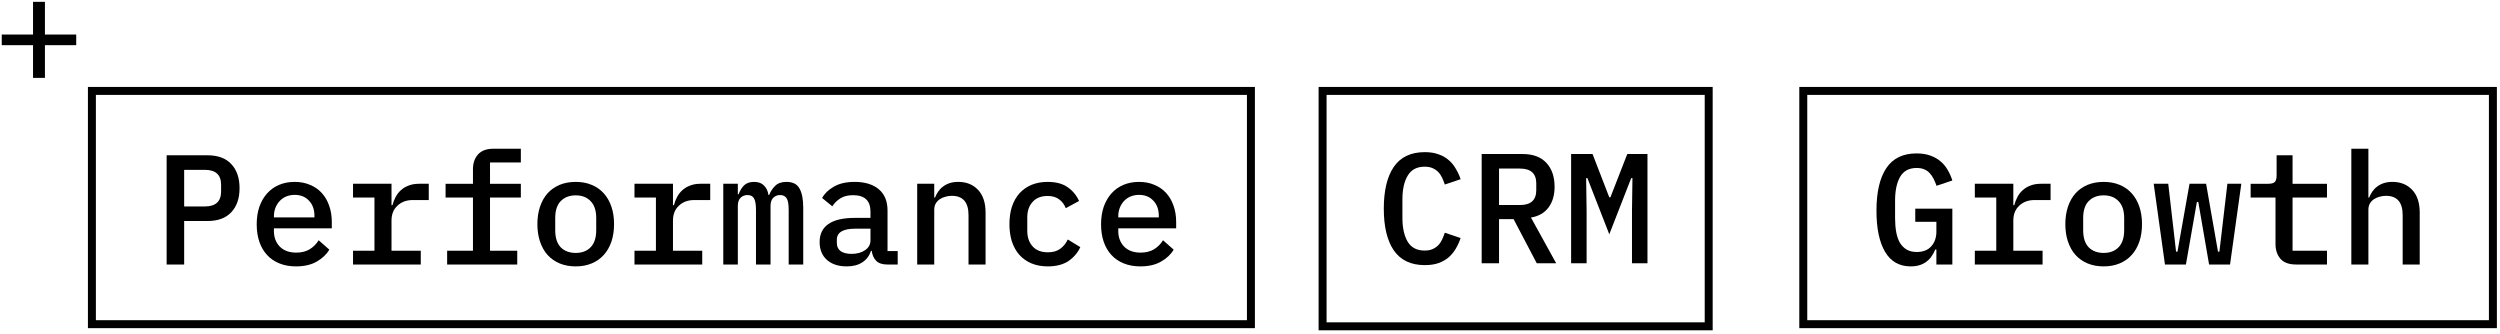
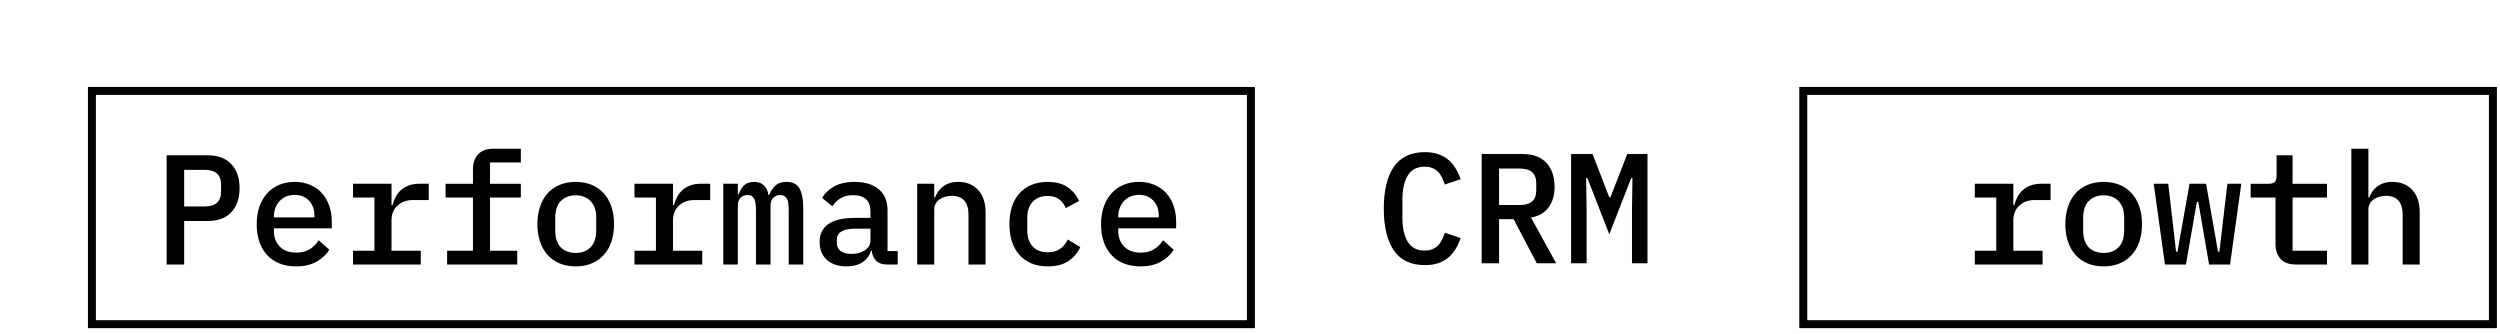
<svg xmlns="http://www.w3.org/2000/svg" width="314" height="42" viewBox="0 0 314 42" fill="none">
-   <rect x="166.117" y="11.42" width="48.495" height="29.566" stroke="black" />
  <path d="M204.977 26.498L205.036 22.371H204.879L202.127 29.426L199.376 22.371H199.219L199.278 26.498V33.062H197.332V19.345H200.024L202.127 24.788H202.265L204.387 19.345H206.922V33.062H204.977V26.498Z" fill="black" />
  <path d="M188.279 33.062H186.098V19.345H191.227C192.537 19.345 193.533 19.711 194.214 20.445C194.908 21.179 195.256 22.188 195.256 23.471C195.256 24.52 195 25.384 194.489 26.066C193.978 26.747 193.245 27.166 192.288 27.323L195.452 33.062H193.015L190.107 27.52H188.279V33.062ZM190.912 25.751C192.275 25.751 192.956 25.129 192.956 23.884V23.039C192.956 21.794 192.275 21.172 190.912 21.172H188.279V25.751H190.912Z" fill="black" />
  <path d="M178.954 33.298C177.211 33.298 175.914 32.682 175.062 31.45C174.224 30.219 173.805 28.47 173.805 26.203C173.805 23.937 174.224 22.188 175.062 20.956C175.914 19.724 177.211 19.109 178.954 19.109C179.622 19.109 180.198 19.2 180.683 19.384C181.181 19.554 181.607 19.797 181.96 20.111C182.314 20.412 182.609 20.773 182.845 21.192C183.094 21.598 183.297 22.037 183.454 22.509L181.469 23.177C181.364 22.862 181.246 22.567 181.115 22.292C180.984 22.017 180.821 21.781 180.624 21.585C180.428 21.388 180.192 21.231 179.917 21.113C179.655 20.995 179.327 20.936 178.934 20.936C177.964 20.936 177.257 21.31 176.811 22.056C176.366 22.79 176.143 23.786 176.143 25.044V27.363C176.143 28.62 176.366 29.623 176.811 30.369C177.257 31.103 177.964 31.47 178.934 31.47C179.327 31.47 179.655 31.411 179.917 31.293C180.192 31.175 180.428 31.018 180.624 30.821C180.821 30.625 180.984 30.389 181.115 30.114C181.246 29.839 181.364 29.544 181.469 29.23L183.454 29.898C183.297 30.369 183.094 30.815 182.845 31.234C182.609 31.64 182.314 32.001 181.96 32.315C181.607 32.616 181.181 32.859 180.683 33.042C180.198 33.212 179.622 33.298 178.954 33.298Z" fill="black" />
  <rect x="226.492" y="11.42" width="86.616" height="29.297" stroke="black" />
  <path d="M295.328 18.679H297.47V24.811H297.568C297.673 24.549 297.804 24.3 297.962 24.064C298.132 23.815 298.335 23.606 298.571 23.435C298.807 23.252 299.082 23.108 299.396 23.003C299.711 22.898 300.077 22.846 300.497 22.846C301.519 22.846 302.344 23.18 302.973 23.848C303.602 24.516 303.916 25.466 303.916 26.698V33.222H301.774V27.012C301.774 25.401 301.073 24.595 299.671 24.595C299.396 24.595 299.128 24.634 298.866 24.713C298.604 24.778 298.368 24.883 298.158 25.027C297.948 25.171 297.778 25.355 297.647 25.577C297.529 25.8 297.47 26.056 297.47 26.344V33.222H295.328V18.679Z" fill="black" />
  <path d="M288.398 33.222C287.508 33.222 286.853 32.986 286.433 32.515C286.014 32.03 285.804 31.408 285.804 30.648V24.811H282.68V23.082H284.9C285.28 23.082 285.549 23.009 285.706 22.865C285.863 22.708 285.942 22.433 285.942 22.04V19.505H287.946V23.082H292.27V24.811H287.946V31.493H292.27V33.222H288.398Z" fill="black" />
  <path d="M270.504 23.081H272.332L273.314 31.611H273.491L275.004 23.081H277.087L278.581 31.611H278.758L279.76 23.081H281.509L280.094 33.222H277.461L276.105 25.361H275.928L274.552 33.222H271.919L270.504 23.081Z" fill="black" />
  <path d="M264.221 33.458C263.474 33.458 262.8 33.334 262.197 33.084C261.607 32.836 261.103 32.482 260.684 32.023C260.278 31.565 259.963 31.008 259.74 30.353C259.518 29.698 259.406 28.964 259.406 28.152C259.406 27.34 259.518 26.606 259.74 25.951C259.963 25.296 260.278 24.739 260.684 24.28C261.103 23.822 261.607 23.468 262.197 23.219C262.8 22.97 263.474 22.846 264.221 22.846C264.968 22.846 265.636 22.97 266.226 23.219C266.828 23.468 267.333 23.822 267.739 24.28C268.158 24.739 268.479 25.296 268.702 25.951C268.924 26.606 269.036 27.34 269.036 28.152C269.036 28.964 268.924 29.698 268.702 30.353C268.479 31.008 268.158 31.565 267.739 32.023C267.333 32.482 266.828 32.836 266.226 33.084C265.636 33.334 264.968 33.458 264.221 33.458ZM264.221 31.768C265.007 31.768 265.629 31.532 266.088 31.06C266.56 30.576 266.796 29.862 266.796 28.918V27.385C266.796 26.442 266.56 25.735 266.088 25.263C265.629 24.778 265.007 24.536 264.221 24.536C263.435 24.536 262.806 24.778 262.334 25.263C261.876 25.735 261.647 26.442 261.647 27.385V28.918C261.647 29.862 261.876 30.576 262.334 31.06C262.806 31.532 263.435 31.768 264.221 31.768Z" fill="black" />
  <path d="M248.039 31.493H250.731V24.811H248.039V23.081H252.874V25.774H252.991C253.083 25.42 253.214 25.079 253.384 24.752C253.555 24.424 253.771 24.143 254.033 23.907C254.295 23.658 254.616 23.462 254.996 23.317C255.376 23.16 255.821 23.081 256.332 23.081H257.551V25.125H255.546C254.76 25.125 254.118 25.361 253.62 25.833C253.122 26.291 252.874 26.914 252.874 27.7V31.493H256.548V33.222H248.039V31.493Z" fill="black" />
-   <path d="M243.21 31.335H243.073C242.955 31.611 242.811 31.879 242.64 32.141C242.483 32.39 242.28 32.613 242.031 32.809C241.795 33.006 241.507 33.163 241.167 33.281C240.826 33.399 240.433 33.458 239.987 33.458C238.559 33.458 237.485 32.849 236.764 31.63C236.044 30.412 235.684 28.689 235.684 26.462C235.684 24.13 236.096 22.348 236.922 21.116C237.747 19.885 239.011 19.269 240.715 19.269C241.383 19.269 241.966 19.361 242.464 19.544C242.975 19.728 243.407 19.977 243.761 20.291C244.114 20.592 244.409 20.953 244.645 21.372C244.881 21.778 245.071 22.21 245.215 22.669L243.23 23.337C243.125 23.036 243.007 22.754 242.876 22.492C242.745 22.217 242.582 21.974 242.385 21.765C242.202 21.555 241.972 21.392 241.697 21.274C241.435 21.156 241.114 21.097 240.734 21.097C239.778 21.097 239.083 21.47 238.651 22.217C238.232 22.951 238.022 23.946 238.022 25.204V27.385C238.022 28.014 238.068 28.591 238.16 29.115C238.251 29.639 238.402 30.091 238.612 30.471C238.835 30.838 239.116 31.126 239.457 31.335C239.811 31.545 240.236 31.65 240.734 31.65C241.533 31.65 242.143 31.414 242.562 30.942C242.994 30.458 243.21 29.842 243.21 29.095V27.857H240.557V26.206H245.215V33.222H243.21V31.335Z" fill="black" />
  <rect x="11.543" y="11.42" width="145.573" height="29.297" stroke="black" />
  <path d="M143.226 33.458C142.453 33.458 141.758 33.334 141.143 33.084C140.527 32.836 140.009 32.482 139.59 32.023C139.171 31.565 138.85 31.015 138.627 30.372C138.404 29.717 138.293 28.984 138.293 28.172C138.293 27.359 138.404 26.625 138.627 25.97C138.863 25.315 139.184 24.759 139.59 24.3C140.009 23.828 140.514 23.468 141.103 23.219C141.693 22.97 142.348 22.846 143.068 22.846C143.776 22.846 144.418 22.97 144.994 23.219C145.571 23.455 146.062 23.796 146.468 24.241C146.874 24.686 147.182 25.217 147.392 25.833C147.615 26.449 147.726 27.13 147.726 27.877V28.682H140.455V29.017C140.455 29.816 140.704 30.471 141.201 30.982C141.699 31.48 142.387 31.729 143.265 31.729C143.92 31.729 144.477 31.591 144.935 31.316C145.407 31.028 145.787 30.648 146.075 30.176L147.412 31.355C147.071 31.945 146.547 32.443 145.839 32.849C145.145 33.255 144.274 33.458 143.226 33.458ZM143.068 24.477C142.689 24.477 142.335 24.542 142.007 24.673C141.693 24.804 141.418 24.994 141.182 25.243C140.959 25.479 140.782 25.761 140.651 26.088C140.52 26.416 140.455 26.776 140.455 27.169V27.307H145.545V27.11C145.545 26.311 145.315 25.676 144.857 25.204C144.411 24.719 143.815 24.477 143.068 24.477Z" fill="black" />
  <path d="M131.6 33.458C130.84 33.458 130.159 33.334 129.556 33.084C128.967 32.836 128.462 32.482 128.043 32.023C127.637 31.565 127.322 31.008 127.1 30.353C126.89 29.698 126.785 28.964 126.785 28.152C126.785 27.34 126.89 26.606 127.1 25.951C127.322 25.296 127.637 24.739 128.043 24.28C128.462 23.822 128.967 23.468 129.556 23.219C130.159 22.97 130.834 22.846 131.58 22.846C132.628 22.846 133.467 23.068 134.096 23.514C134.738 23.959 135.216 24.536 135.53 25.243L133.86 26.147C133.677 25.676 133.395 25.302 133.015 25.027C132.648 24.752 132.17 24.614 131.58 24.614C130.768 24.614 130.139 24.863 129.694 25.361C129.248 25.846 129.026 26.494 129.026 27.307V28.997C129.026 29.796 129.248 30.445 129.694 30.942C130.139 31.44 130.781 31.689 131.62 31.689C132.248 31.689 132.759 31.545 133.152 31.257C133.559 30.969 133.88 30.576 134.115 30.078L135.688 31.041C135.36 31.748 134.862 32.331 134.194 32.79C133.526 33.235 132.661 33.458 131.6 33.458Z" fill="black" />
  <path d="M115.199 33.222V23.081H117.341V24.811H117.44C117.544 24.549 117.675 24.3 117.833 24.064C118.003 23.815 118.206 23.606 118.442 23.435C118.678 23.252 118.953 23.108 119.267 23.003C119.582 22.898 119.949 22.846 120.368 22.846C121.39 22.846 122.215 23.18 122.844 23.848C123.473 24.516 123.787 25.466 123.787 26.698V33.222H121.645V27.012C121.645 25.401 120.944 24.595 119.542 24.595C119.267 24.595 118.999 24.634 118.737 24.713C118.475 24.778 118.239 24.883 118.029 25.027C117.82 25.171 117.649 25.355 117.518 25.577C117.4 25.8 117.341 26.056 117.341 26.344V33.222H115.199Z" fill="black" />
  <path d="M111.435 33.222C110.819 33.222 110.354 33.065 110.04 32.75C109.738 32.436 109.555 32.023 109.49 31.512H109.391C109.195 32.128 108.834 32.606 108.31 32.947C107.799 33.288 107.144 33.458 106.345 33.458C105.31 33.458 104.485 33.189 103.869 32.652C103.253 32.102 102.945 31.349 102.945 30.392C102.945 29.41 103.306 28.663 104.026 28.152C104.76 27.628 105.88 27.366 107.387 27.366H109.332V26.58C109.332 25.204 108.605 24.516 107.151 24.516C106.496 24.516 105.965 24.647 105.559 24.909C105.153 25.158 104.812 25.492 104.537 25.912L103.26 24.87C103.548 24.32 104.033 23.848 104.714 23.455C105.395 23.049 106.273 22.846 107.347 22.846C108.631 22.846 109.64 23.154 110.374 23.769C111.108 24.385 111.474 25.276 111.474 26.442V31.532H112.752V33.222H111.435ZM106.954 31.886C107.649 31.886 108.219 31.729 108.664 31.414C109.11 31.1 109.332 30.694 109.332 30.196V28.722H107.426C105.88 28.722 105.107 29.187 105.107 30.117V30.51C105.107 30.969 105.271 31.316 105.598 31.552C105.926 31.774 106.378 31.886 106.954 31.886Z" fill="black" />
  <path d="M90.844 33.222V23.081H92.671V24.398H92.77C92.927 23.966 93.15 23.599 93.438 23.298C93.739 22.996 94.165 22.846 94.715 22.846C95.252 22.846 95.665 22.996 95.953 23.298C96.255 23.586 96.445 23.985 96.523 24.497H96.602C96.785 24.038 97.041 23.651 97.368 23.337C97.696 23.009 98.168 22.846 98.783 22.846C99.569 22.846 100.113 23.121 100.414 23.671C100.729 24.221 100.886 25.027 100.886 26.088V33.222H99.058V26.363C99.058 25.656 98.973 25.171 98.803 24.909C98.633 24.634 98.358 24.497 97.978 24.497C97.637 24.497 97.349 24.614 97.113 24.85C96.89 25.073 96.779 25.414 96.779 25.872V33.222H94.951V26.363C94.951 25.656 94.866 25.171 94.696 24.909C94.538 24.634 94.27 24.497 93.89 24.497C93.536 24.497 93.241 24.614 93.005 24.85C92.783 25.073 92.671 25.414 92.671 25.872V33.222H90.844Z" fill="black" />
  <path d="M79.691 31.493H82.384V24.811H79.691V23.081H84.526V25.774H84.644C84.736 25.42 84.867 25.079 85.037 24.752C85.207 24.424 85.423 24.143 85.685 23.907C85.947 23.658 86.268 23.462 86.648 23.317C87.028 23.16 87.474 23.081 87.985 23.081H89.203V25.125H87.199C86.412 25.125 85.77 25.361 85.273 25.833C84.775 26.291 84.526 26.914 84.526 27.7V31.493H88.201V33.222H79.691V31.493Z" fill="black" />
  <path d="M72.311 33.458C71.564 33.458 70.889 33.334 70.287 33.084C69.697 32.836 69.193 32.482 68.773 32.023C68.367 31.565 68.053 31.008 67.83 30.353C67.608 29.698 67.496 28.964 67.496 28.152C67.496 27.34 67.608 26.606 67.83 25.951C68.053 25.296 68.367 24.739 68.773 24.28C69.193 23.822 69.697 23.468 70.287 23.219C70.889 22.97 71.564 22.846 72.311 22.846C73.058 22.846 73.726 22.97 74.315 23.219C74.918 23.468 75.422 23.822 75.829 24.28C76.248 24.739 76.569 25.296 76.792 25.951C77.014 26.606 77.126 27.34 77.126 28.152C77.126 28.964 77.014 29.698 76.792 30.353C76.569 31.008 76.248 31.565 75.829 32.023C75.422 32.482 74.918 32.836 74.315 33.084C73.726 33.334 73.058 33.458 72.311 33.458ZM72.311 31.768C73.097 31.768 73.719 31.532 74.178 31.06C74.65 30.576 74.885 29.862 74.885 28.918V27.385C74.885 26.442 74.65 25.735 74.178 25.263C73.719 24.778 73.097 24.536 72.311 24.536C71.525 24.536 70.896 24.778 70.424 25.263C69.966 25.735 69.737 26.442 69.737 27.385V28.918C69.737 29.862 69.966 30.576 70.424 31.06C70.896 31.532 71.525 31.768 72.311 31.768Z" fill="black" />
  <path d="M56.161 31.493H59.404V24.811H55.965V23.082H59.404V21.254C59.404 20.494 59.614 19.878 60.033 19.407C60.452 18.922 61.107 18.679 61.998 18.679H65.418V20.409H61.546V23.082H65.418V24.811H61.546V31.493H64.966V33.222H56.161V31.493Z" fill="black" />
  <path d="M44.34 31.493H47.032V24.811H44.34V23.081H49.174V25.774H49.292C49.384 25.42 49.515 25.079 49.685 24.752C49.856 24.424 50.072 24.143 50.334 23.907C50.596 23.658 50.917 23.462 51.297 23.317C51.677 23.16 52.122 23.081 52.633 23.081H53.852V25.125H51.847C51.061 25.125 50.419 25.361 49.921 25.833C49.423 26.291 49.174 26.914 49.174 27.7V31.493H52.849V33.222H44.34V31.493Z" fill="black" />
  <path d="M37.175 33.458C36.402 33.458 35.708 33.334 35.092 33.084C34.476 32.836 33.959 32.482 33.539 32.023C33.12 31.565 32.799 31.015 32.576 30.372C32.354 29.717 32.242 28.984 32.242 28.172C32.242 27.359 32.354 26.625 32.576 25.97C32.812 25.315 33.133 24.759 33.539 24.3C33.959 23.828 34.463 23.468 35.053 23.219C35.642 22.97 36.297 22.846 37.018 22.846C37.725 22.846 38.367 22.97 38.944 23.219C39.52 23.455 40.011 23.796 40.417 24.241C40.824 24.686 41.132 25.217 41.341 25.833C41.564 26.449 41.675 27.13 41.675 27.877V28.682H34.404V29.017C34.404 29.816 34.653 30.471 35.151 30.982C35.649 31.48 36.336 31.729 37.214 31.729C37.869 31.729 38.426 31.591 38.885 31.316C39.356 31.028 39.736 30.648 40.025 30.176L41.361 31.355C41.02 31.945 40.496 32.443 39.789 32.849C39.094 33.255 38.223 33.458 37.175 33.458ZM37.018 24.477C36.638 24.477 36.284 24.542 35.956 24.673C35.642 24.804 35.367 24.994 35.131 25.243C34.908 25.479 34.731 25.761 34.6 26.088C34.469 26.416 34.404 26.776 34.404 27.169V27.307H39.494V27.11C39.494 26.311 39.265 25.676 38.806 25.204C38.361 24.719 37.764 24.477 37.018 24.477Z" fill="black" />
  <path d="M20.93 33.222V19.505H26.059C27.369 19.505 28.365 19.872 29.046 20.605C29.741 21.339 30.088 22.348 30.088 23.632C30.088 24.916 29.741 25.925 29.046 26.658C28.365 27.392 27.369 27.759 26.059 27.759H23.131V33.222H20.93ZM23.131 25.931H25.725C27.087 25.931 27.769 25.302 27.769 24.045V23.2C27.769 21.955 27.087 21.332 25.725 21.332H23.131V25.931Z" fill="black" />
-   <path d="M4.149 9.781V5.674H0.219V4.338H4.149V0.23H5.643V4.338H9.573V5.674H5.643V9.781H4.149Z" fill="black" />
</svg>